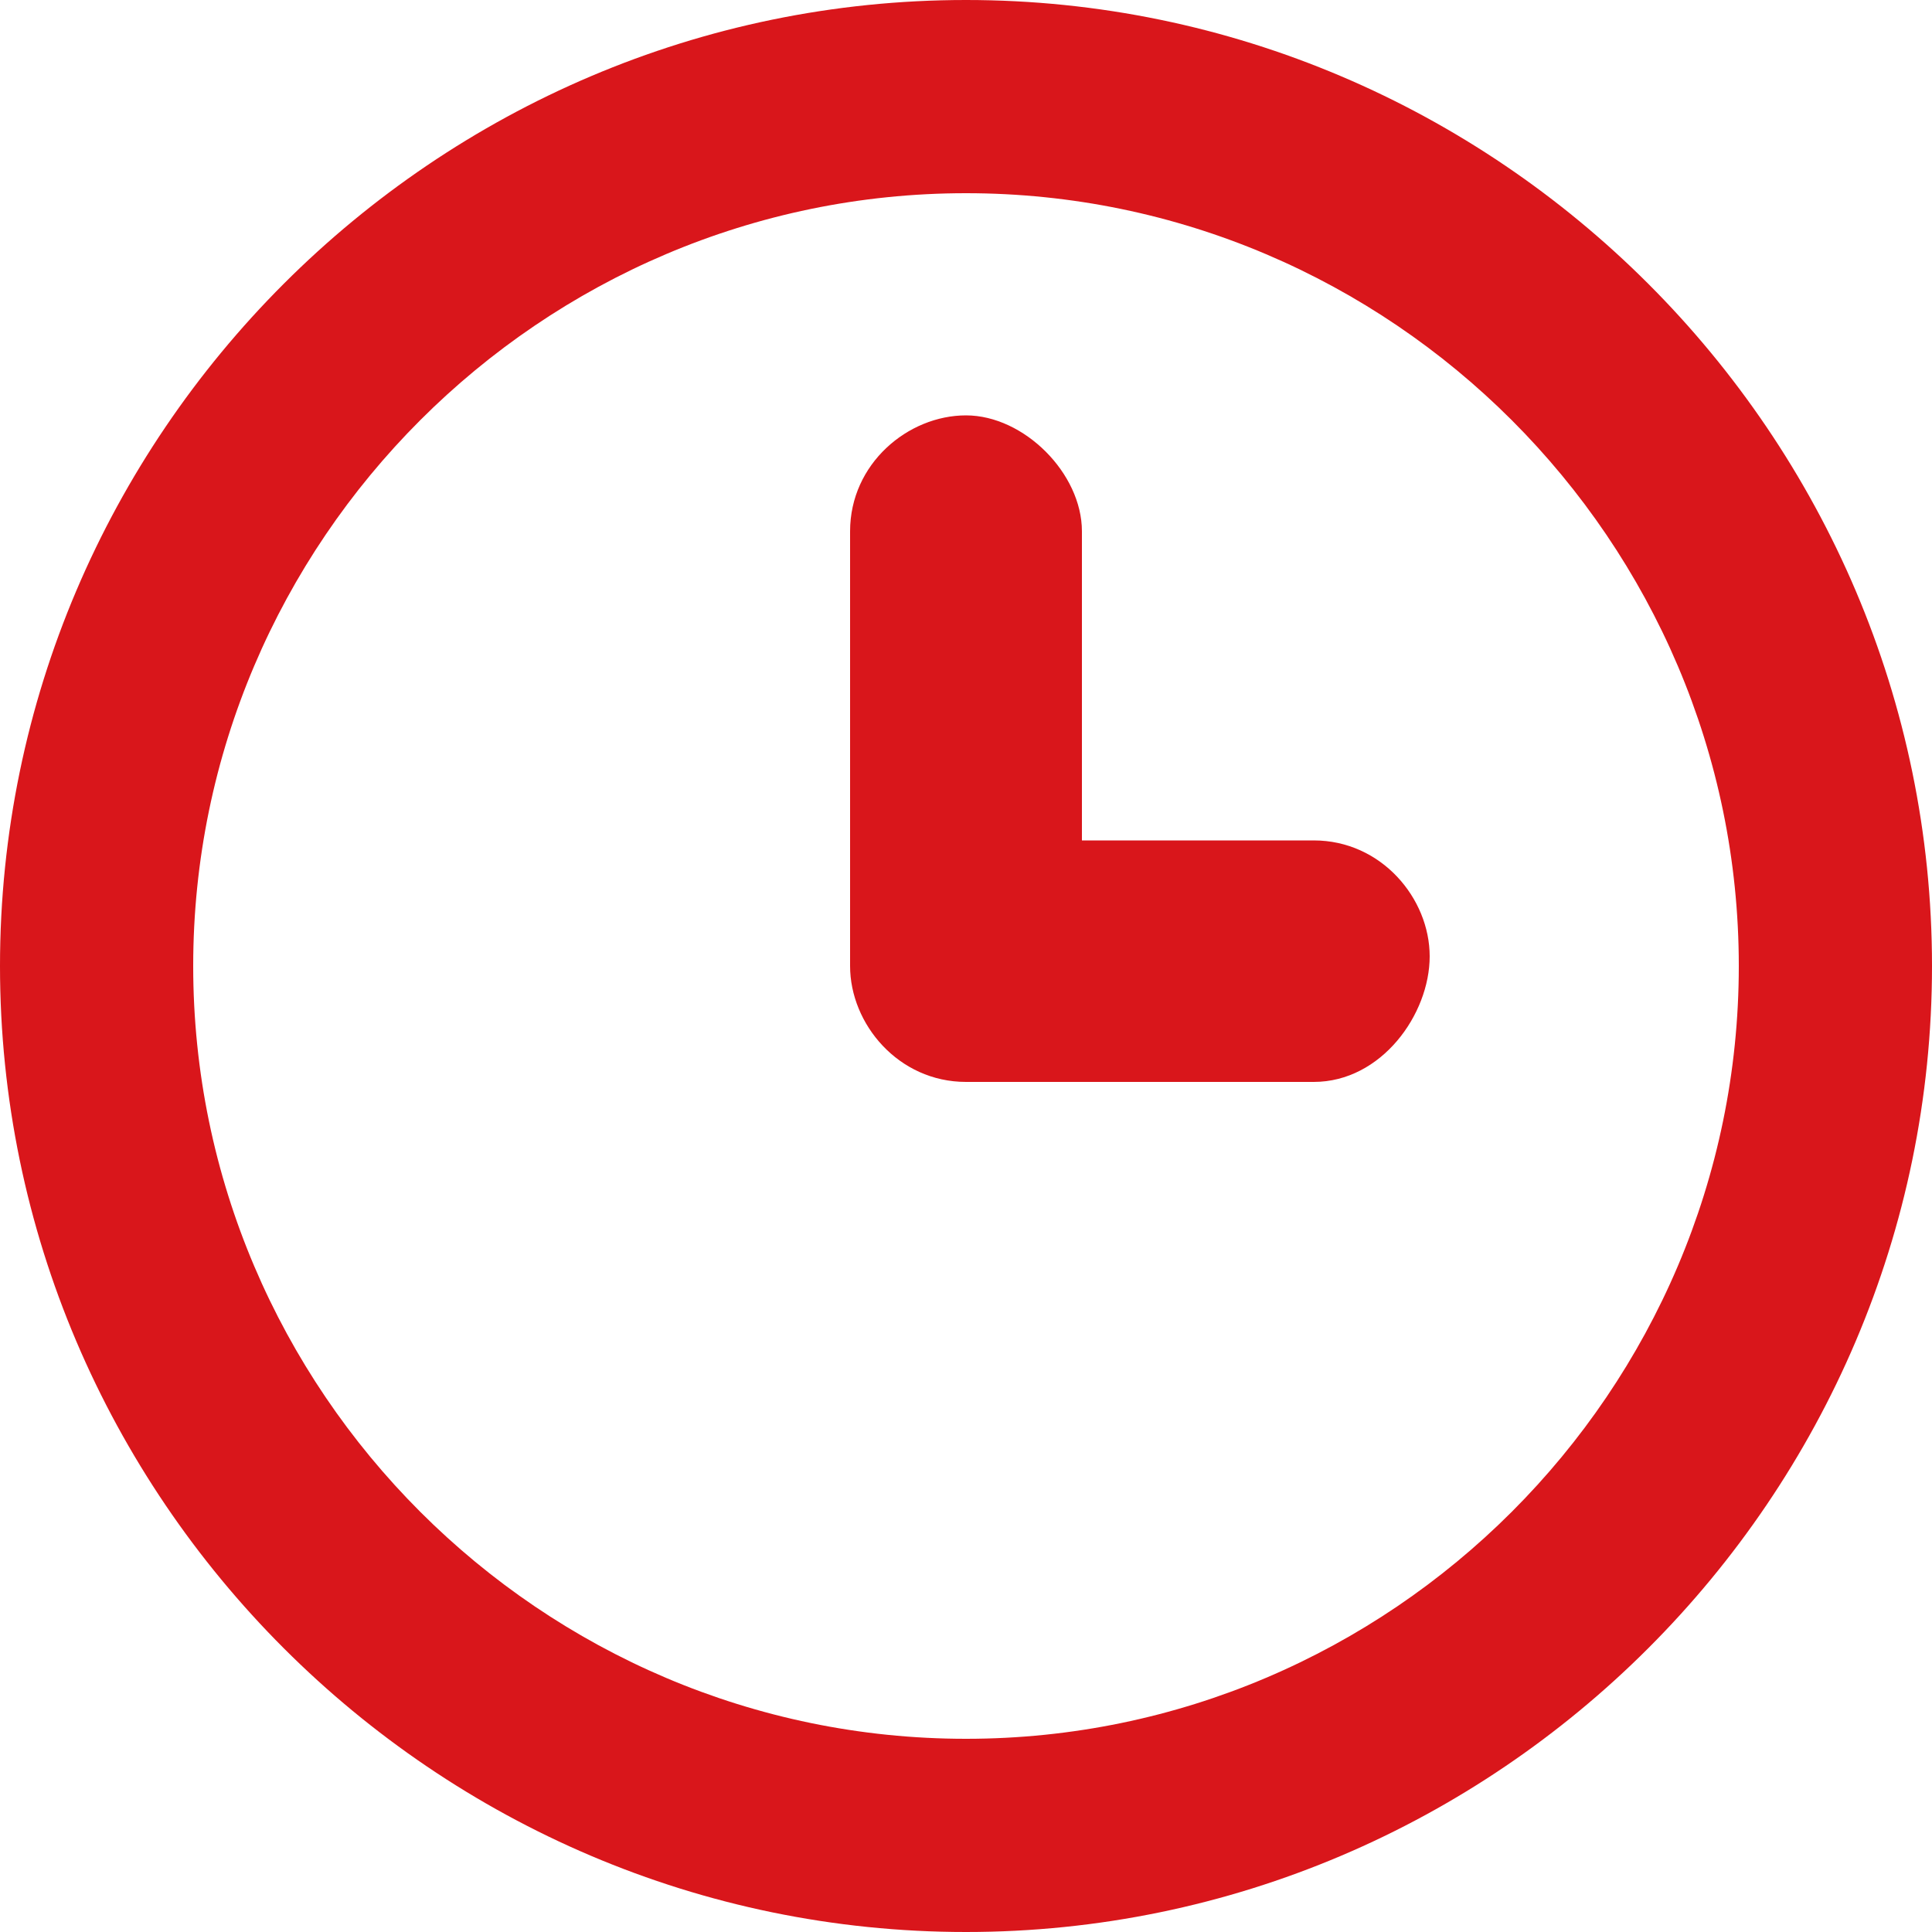
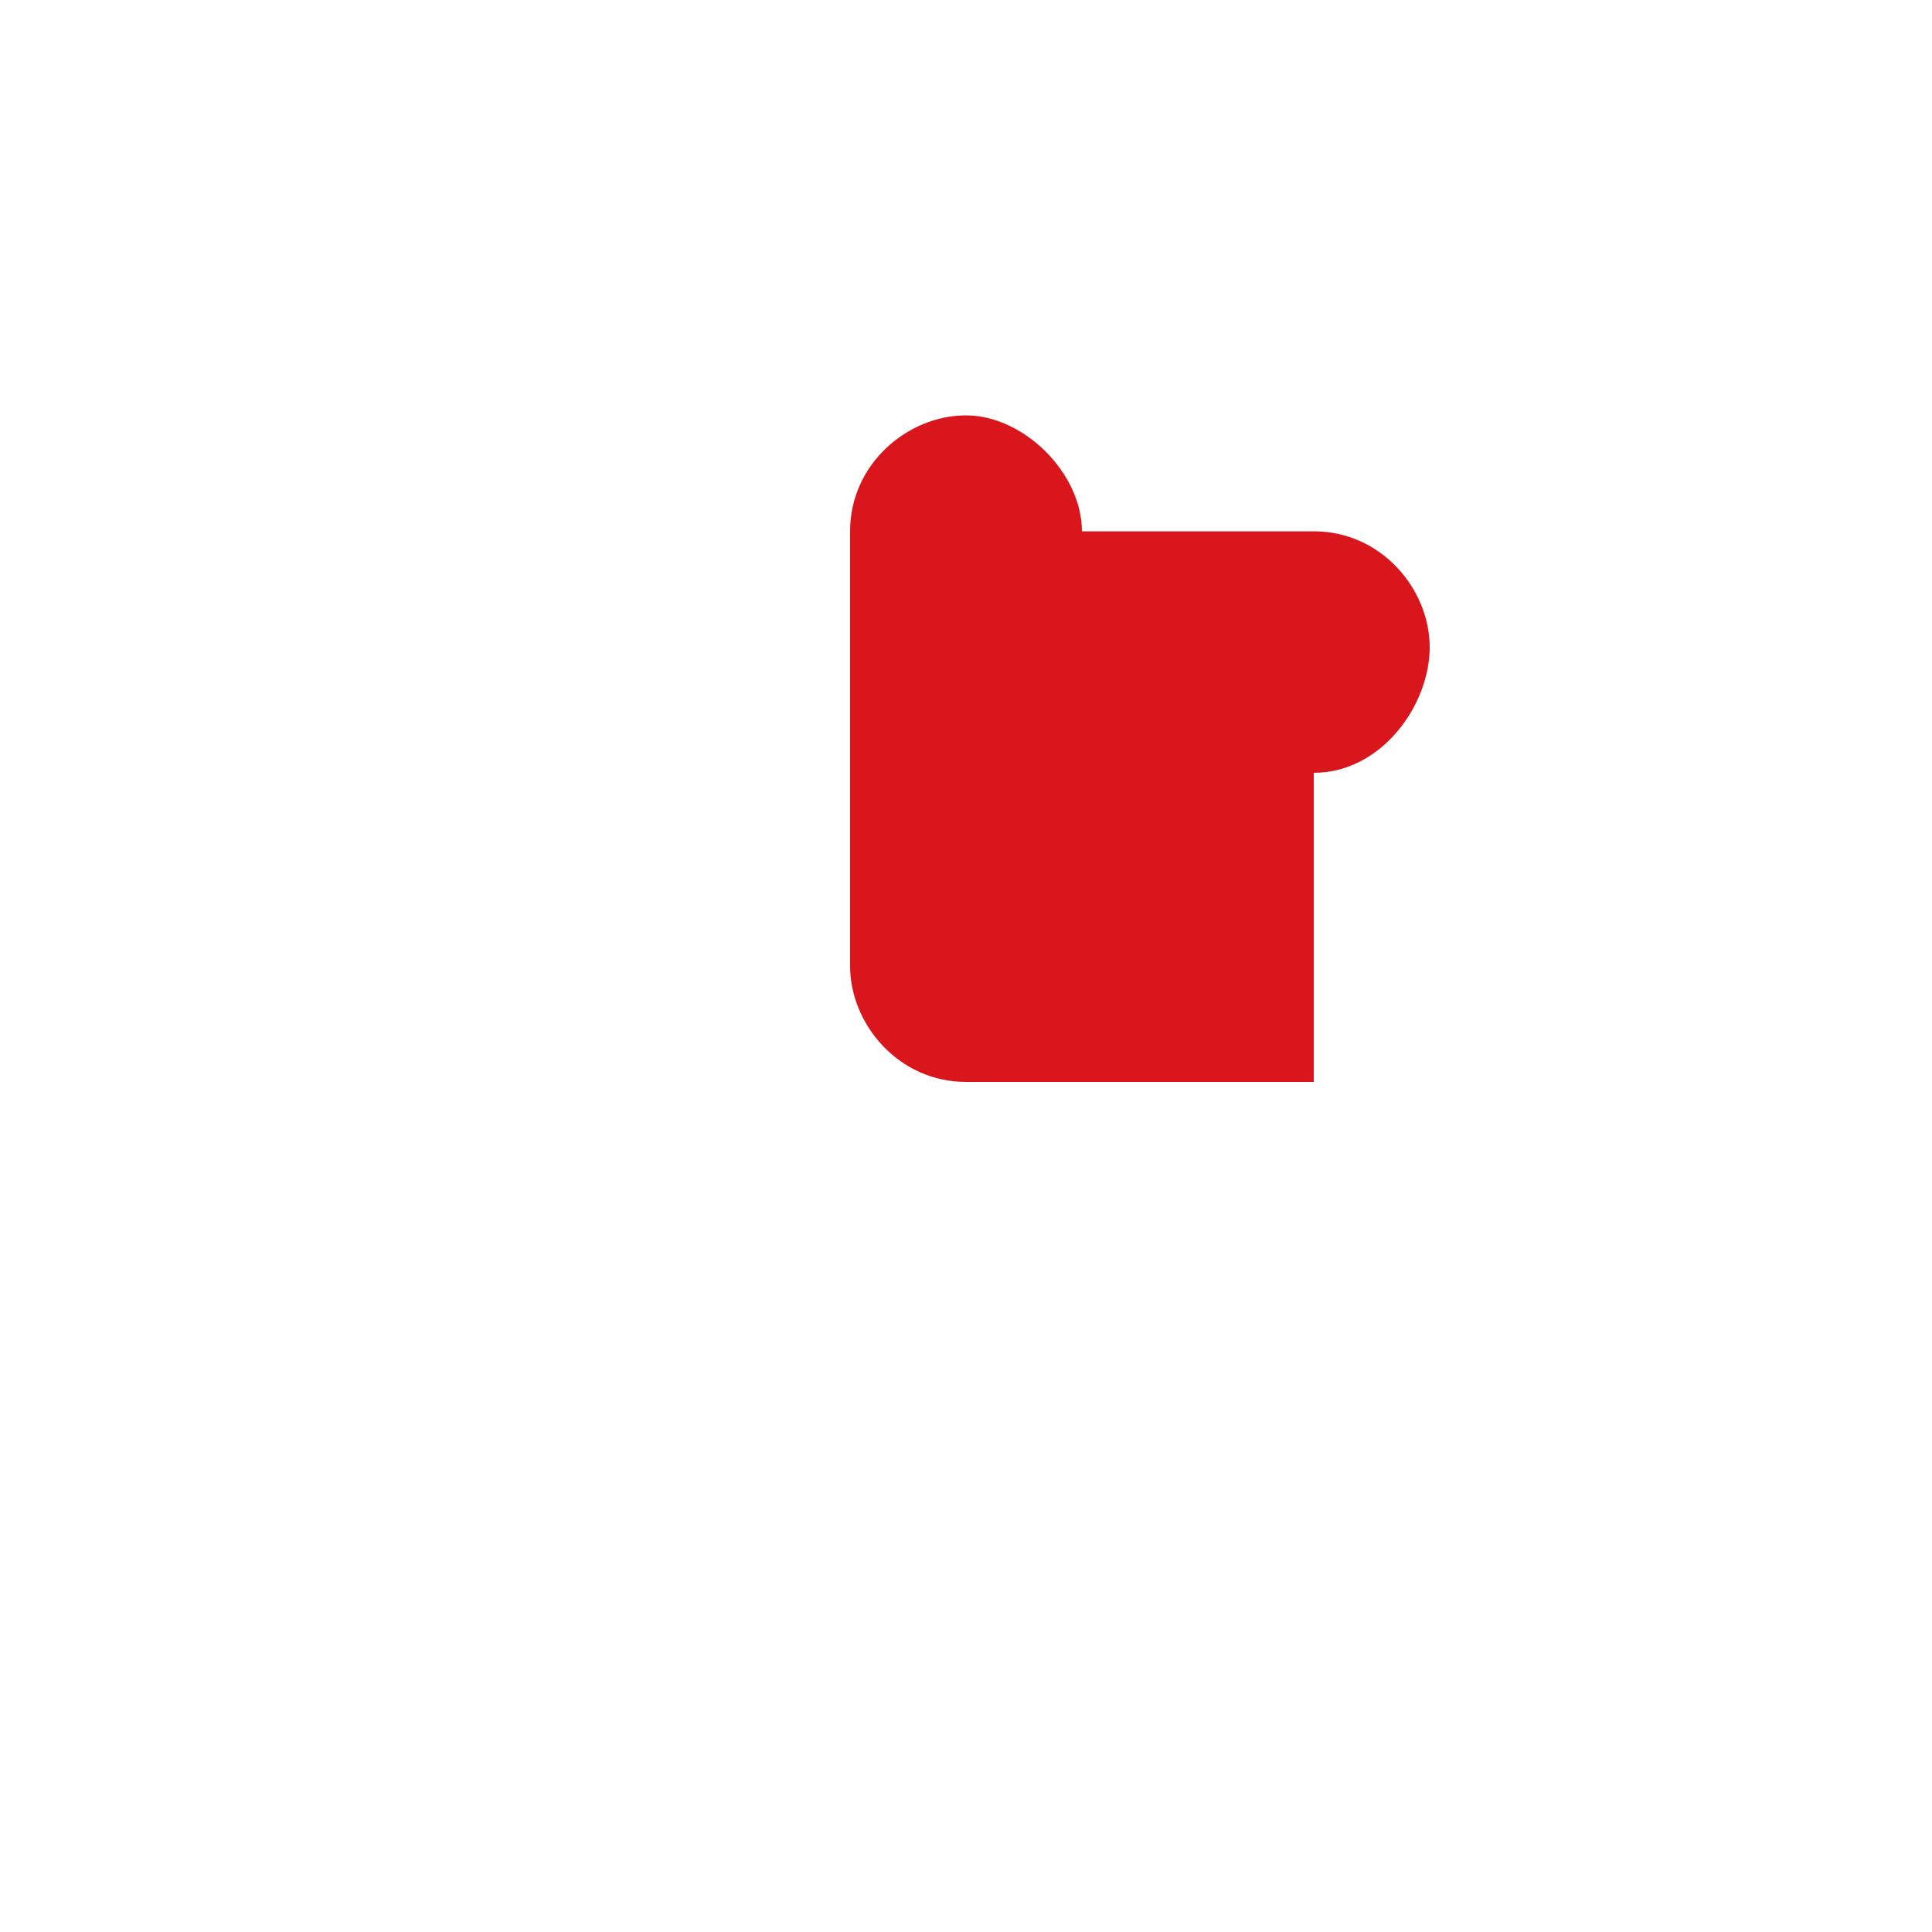
<svg xmlns="http://www.w3.org/2000/svg" id="_レイヤー_1" data-name="レイヤー_1" version="1.1" viewBox="0 0 20 20">
  <defs>
    <style>
      .st0 {
        fill: #d9161b;
      }

      .st1 {
        fill: none;
      }
    </style>
  </defs>
-   <rect class="st1" y="0" width="20" height="20" />
  <g>
-     <path class="st0" d="M10,2c4.4,0,8,3.6,8,8s-3.6,8-8,8S2,14.4,2,10,5.6,2,10,2M10,0C4.5,0,0,4.5,0,10s4.5,10,10,10,10-4.5,10-10S15.5,0,10,0h0Z" />
-     <path class="st0" d="M13.6,11.2h-3.6c-.7,0-1.2-.6-1.2-1.2v-4.5c0-.7.6-1.2,1.2-1.2s1.2.6,1.2,1.2v3.2h2.4c.7,0,1.2.6,1.2,1.2s-.5,1.3-1.2,1.3Z" />
+     <path class="st0" d="M13.6,11.2h-3.6c-.7,0-1.2-.6-1.2-1.2v-4.5c0-.7.6-1.2,1.2-1.2s1.2.6,1.2,1.2h2.4c.7,0,1.2.6,1.2,1.2s-.5,1.3-1.2,1.3Z" />
  </g>
</svg>